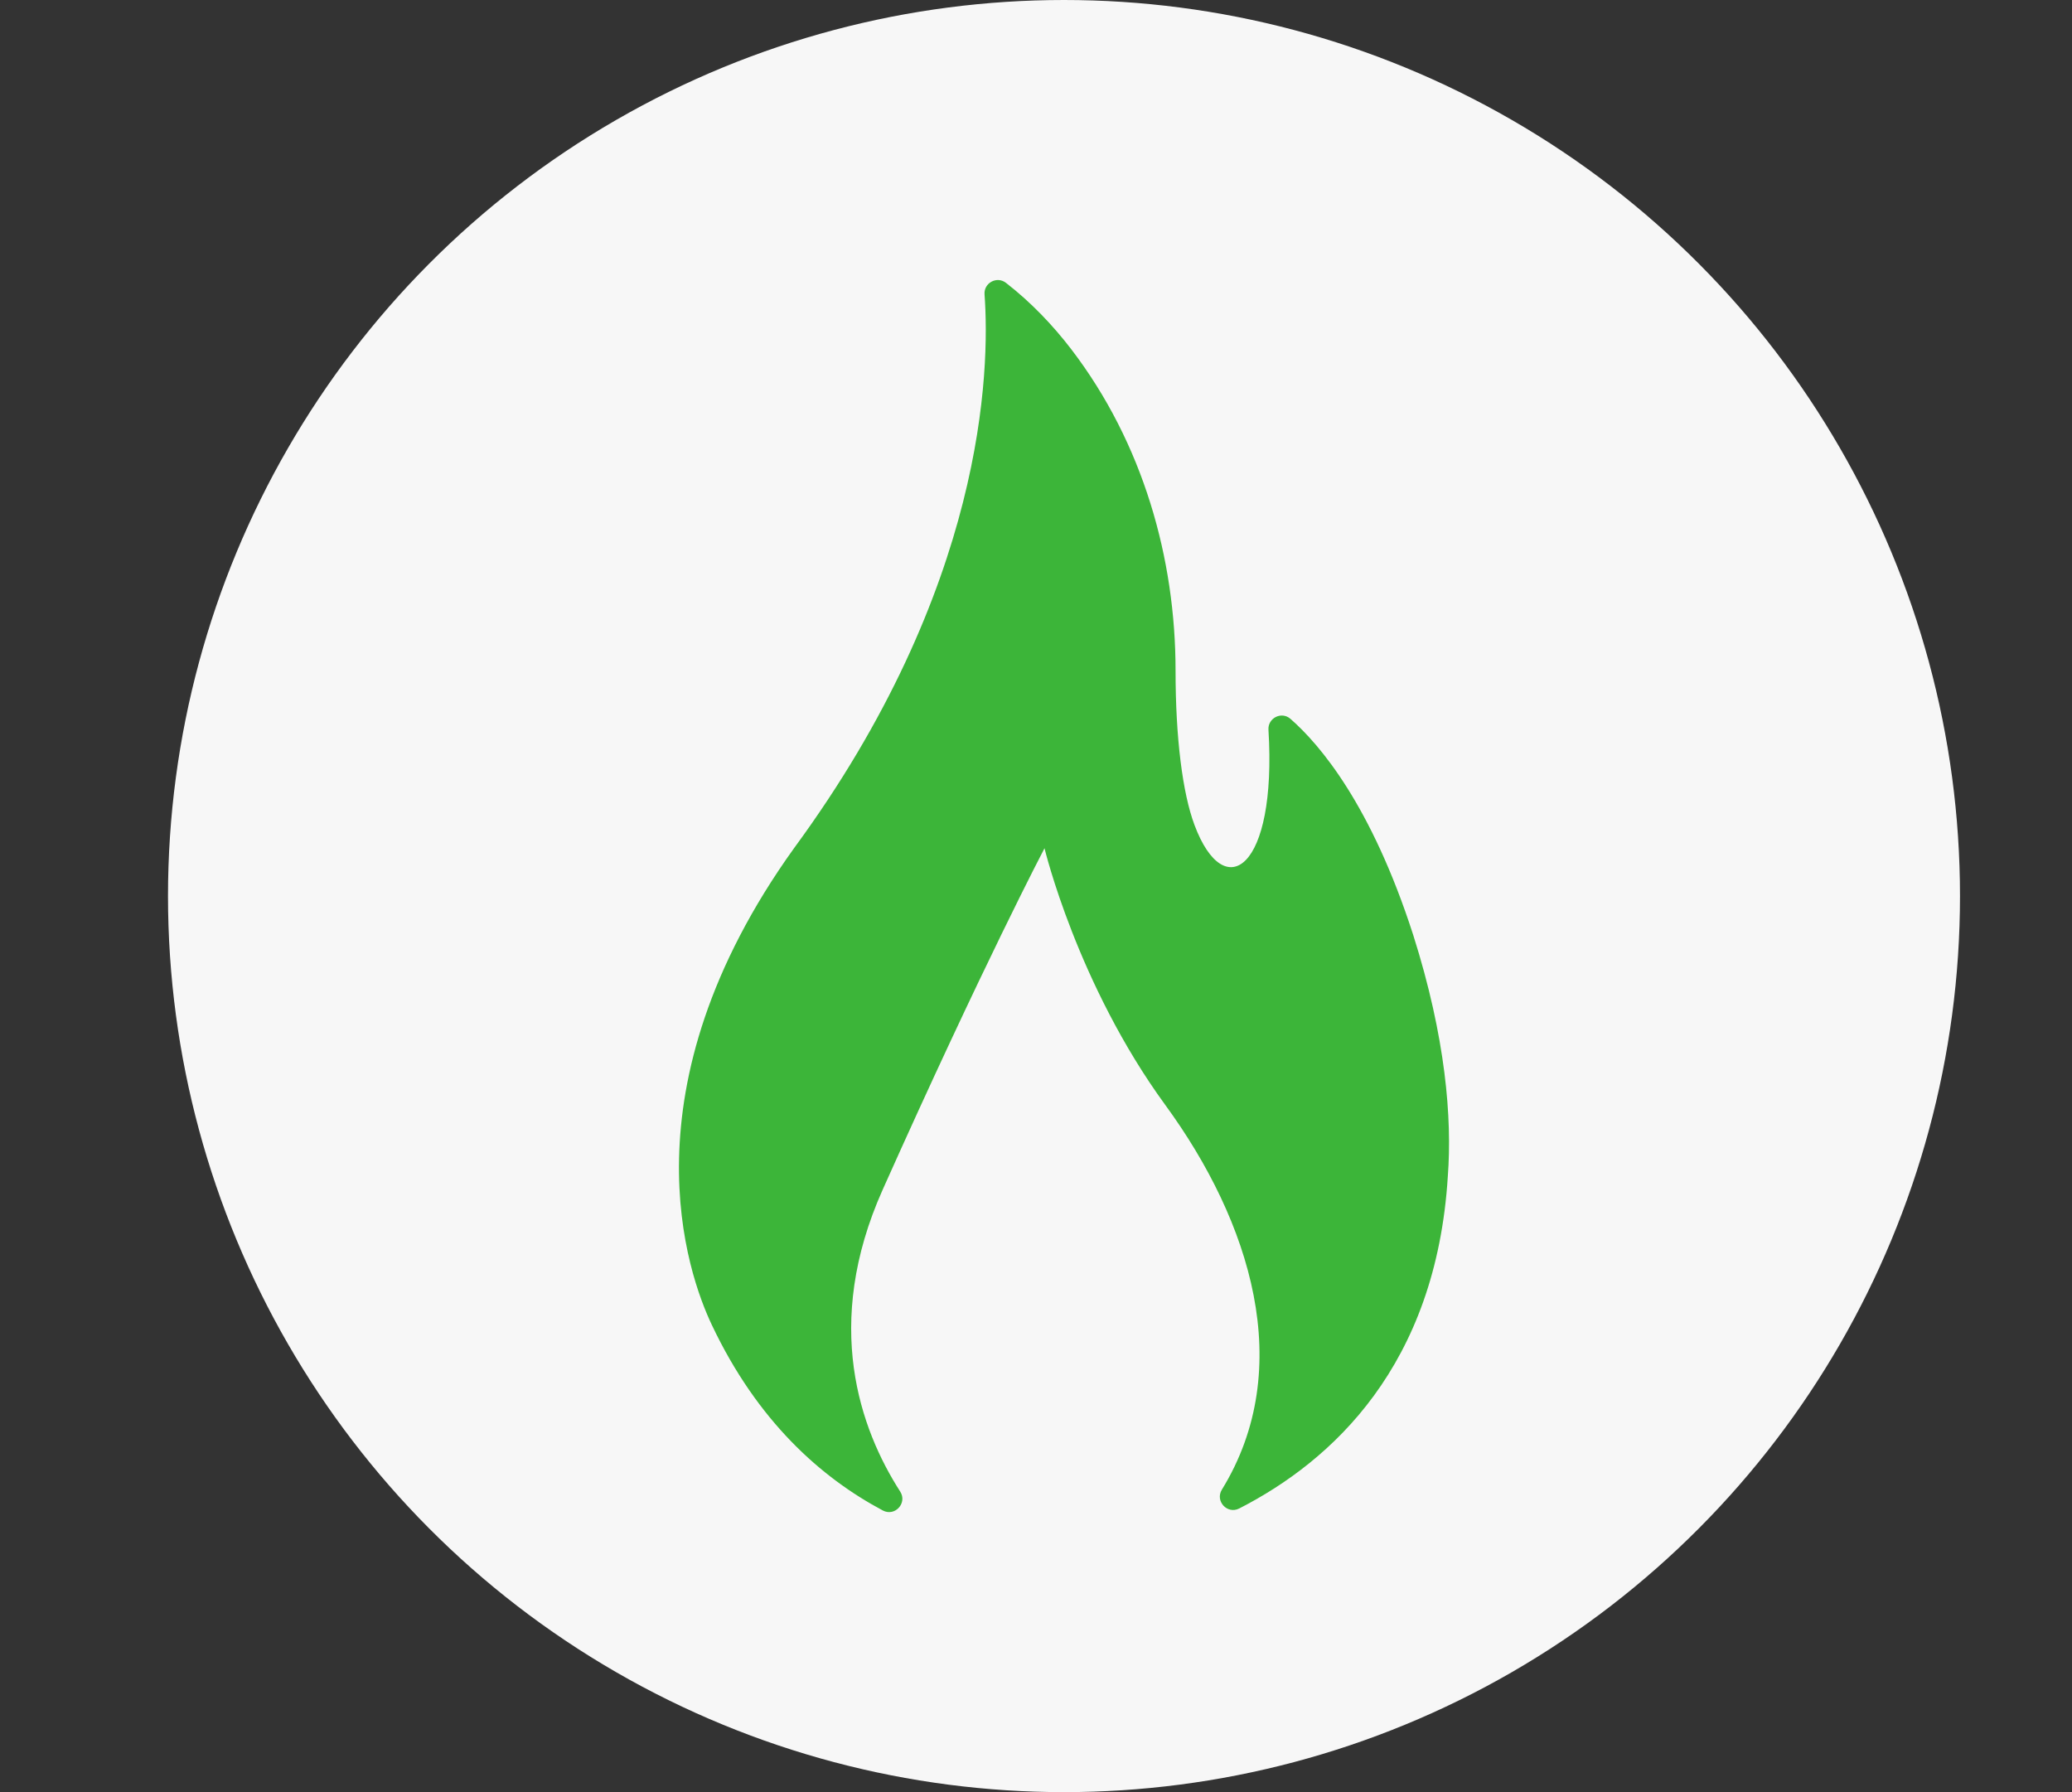
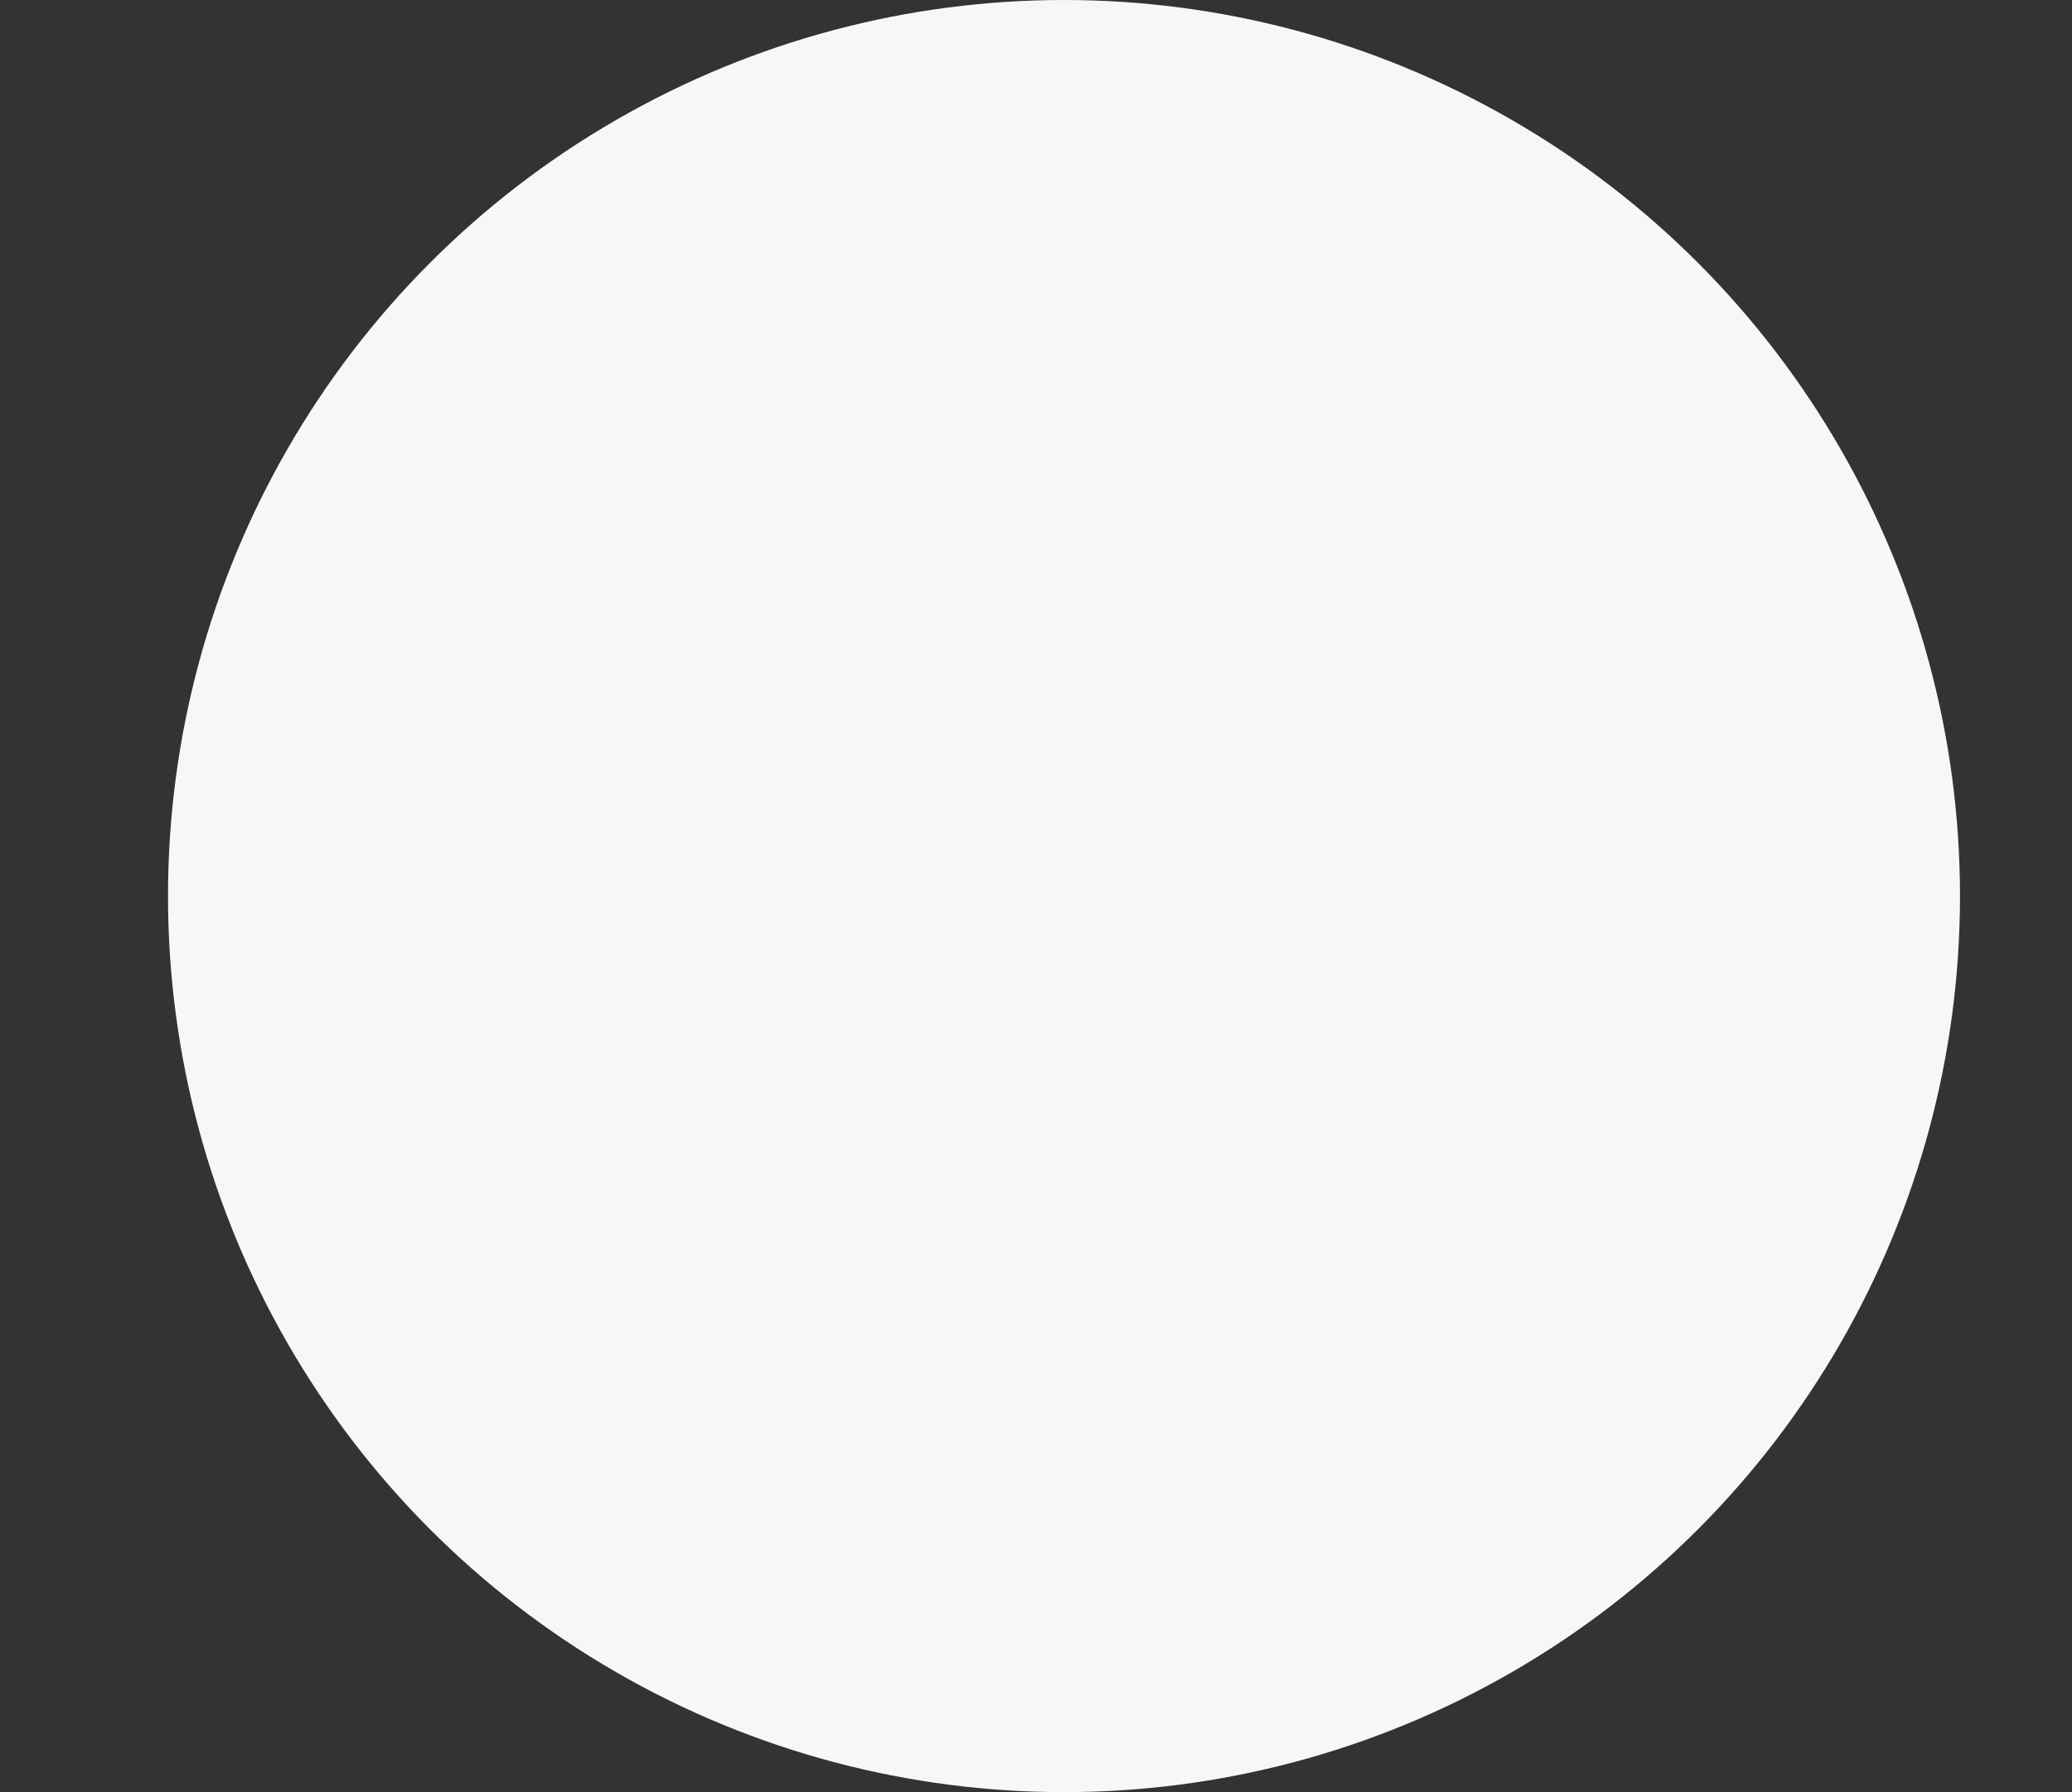
<svg xmlns="http://www.w3.org/2000/svg" width="37" height="32" viewBox="0 0 37 32" fill="none">
  <rect x="0" y="0" width="37" height="32" fill="#333333" stroke="none" />
  <circle cx="19" cy="16" r="16" fill="#F7F7F7" />
  <g clip-path="url(#clip0_2460_5992)">
-     <path d="M15.765 26.971C15.98 27.085 16.207 26.838 16.075 26.633C15.361 25.522 14.685 23.651 15.762 21.243C17.559 17.226 18.652 15.146 18.652 15.146C18.652 15.146 19.234 17.573 20.81 19.732C22.328 21.81 23.158 24.422 21.819 26.599C21.694 26.803 21.915 27.044 22.129 26.935C23.786 26.087 25.645 24.387 25.854 21.003C25.932 19.969 25.816 18.522 25.236 16.695C24.49 14.38 23.574 13.299 23.043 12.835C22.885 12.697 22.638 12.82 22.651 13.03C22.805 15.528 21.866 16.162 21.331 14.733C21.117 14.163 20.992 13.176 20.992 11.974C20.992 9.973 20.412 7.913 19.132 6.239C18.799 5.804 18.41 5.397 17.963 5.05C17.801 4.925 17.567 5.051 17.581 5.255C17.68 6.612 17.591 10.499 14.18 15.144C11.087 19.452 12.286 22.761 12.711 23.657C13.524 25.374 14.658 26.382 15.765 26.971Z" fill="#3CB539" />
-   </g>
+     </g>
  <defs>
    <clipPath id="clip0_2460_5992">
      <rect width="22" height="22" fill="white" transform="translate(8 5)" />
    </clipPath>
  </defs>
</svg>